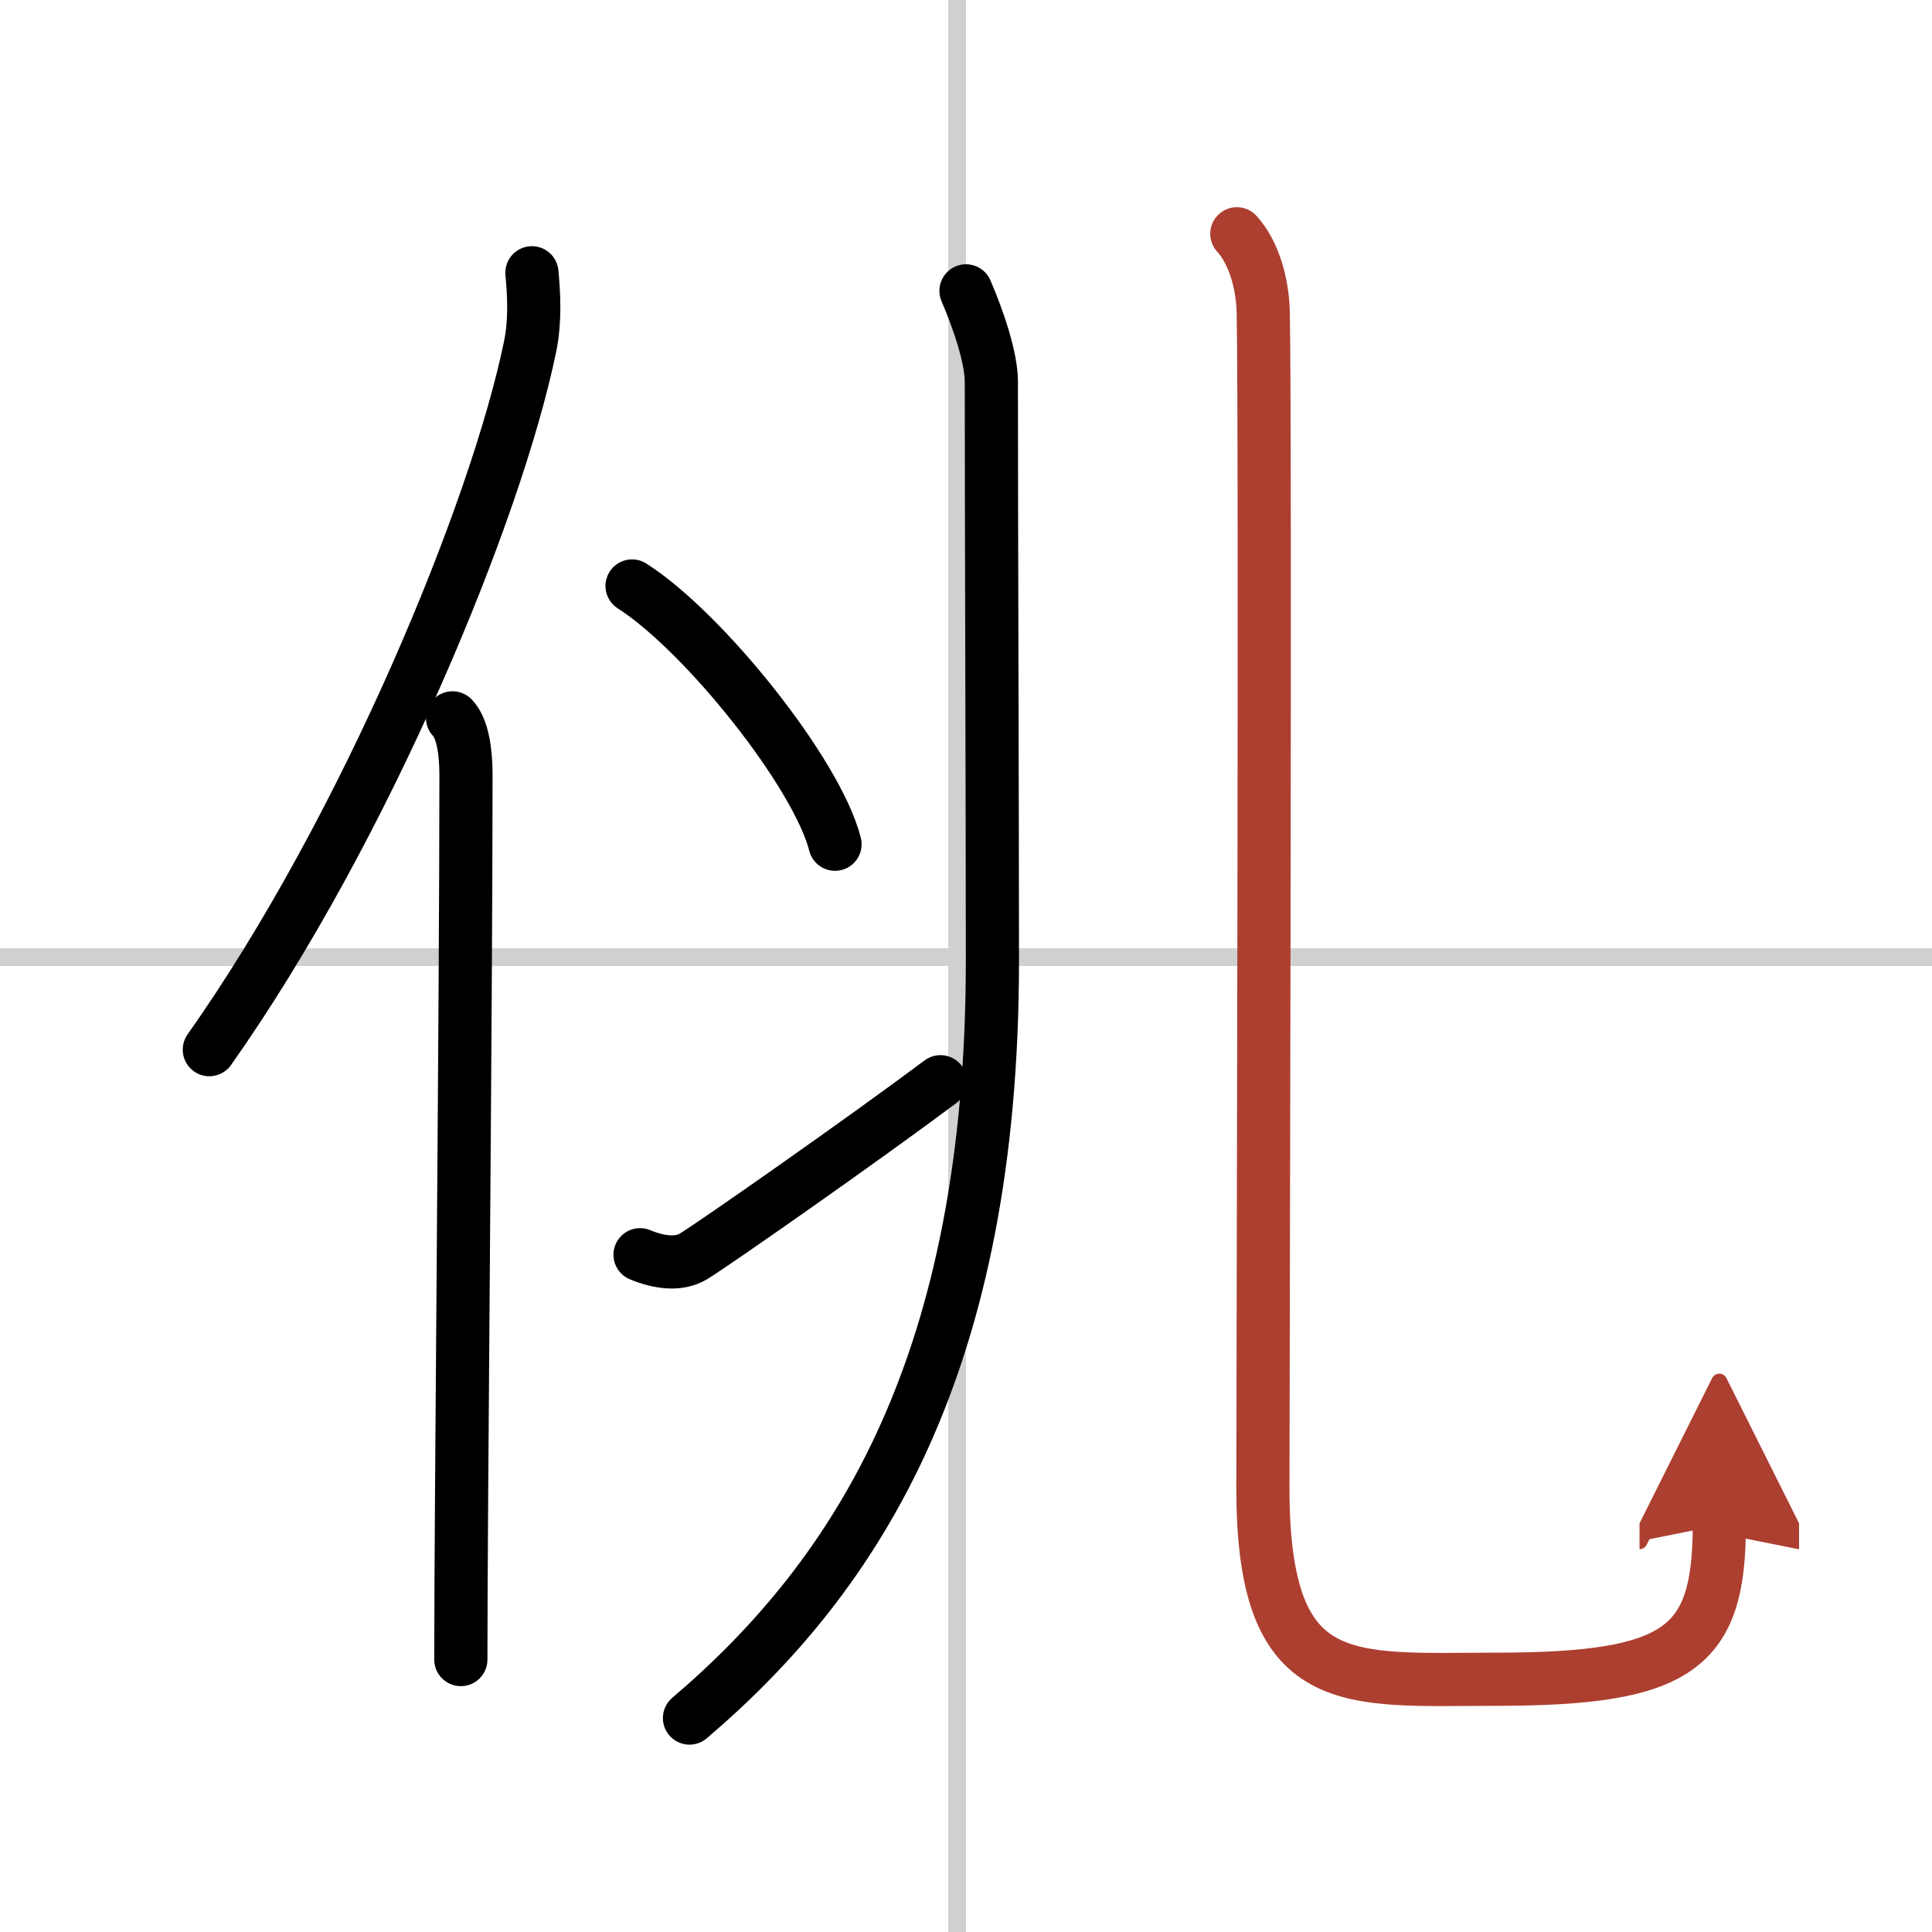
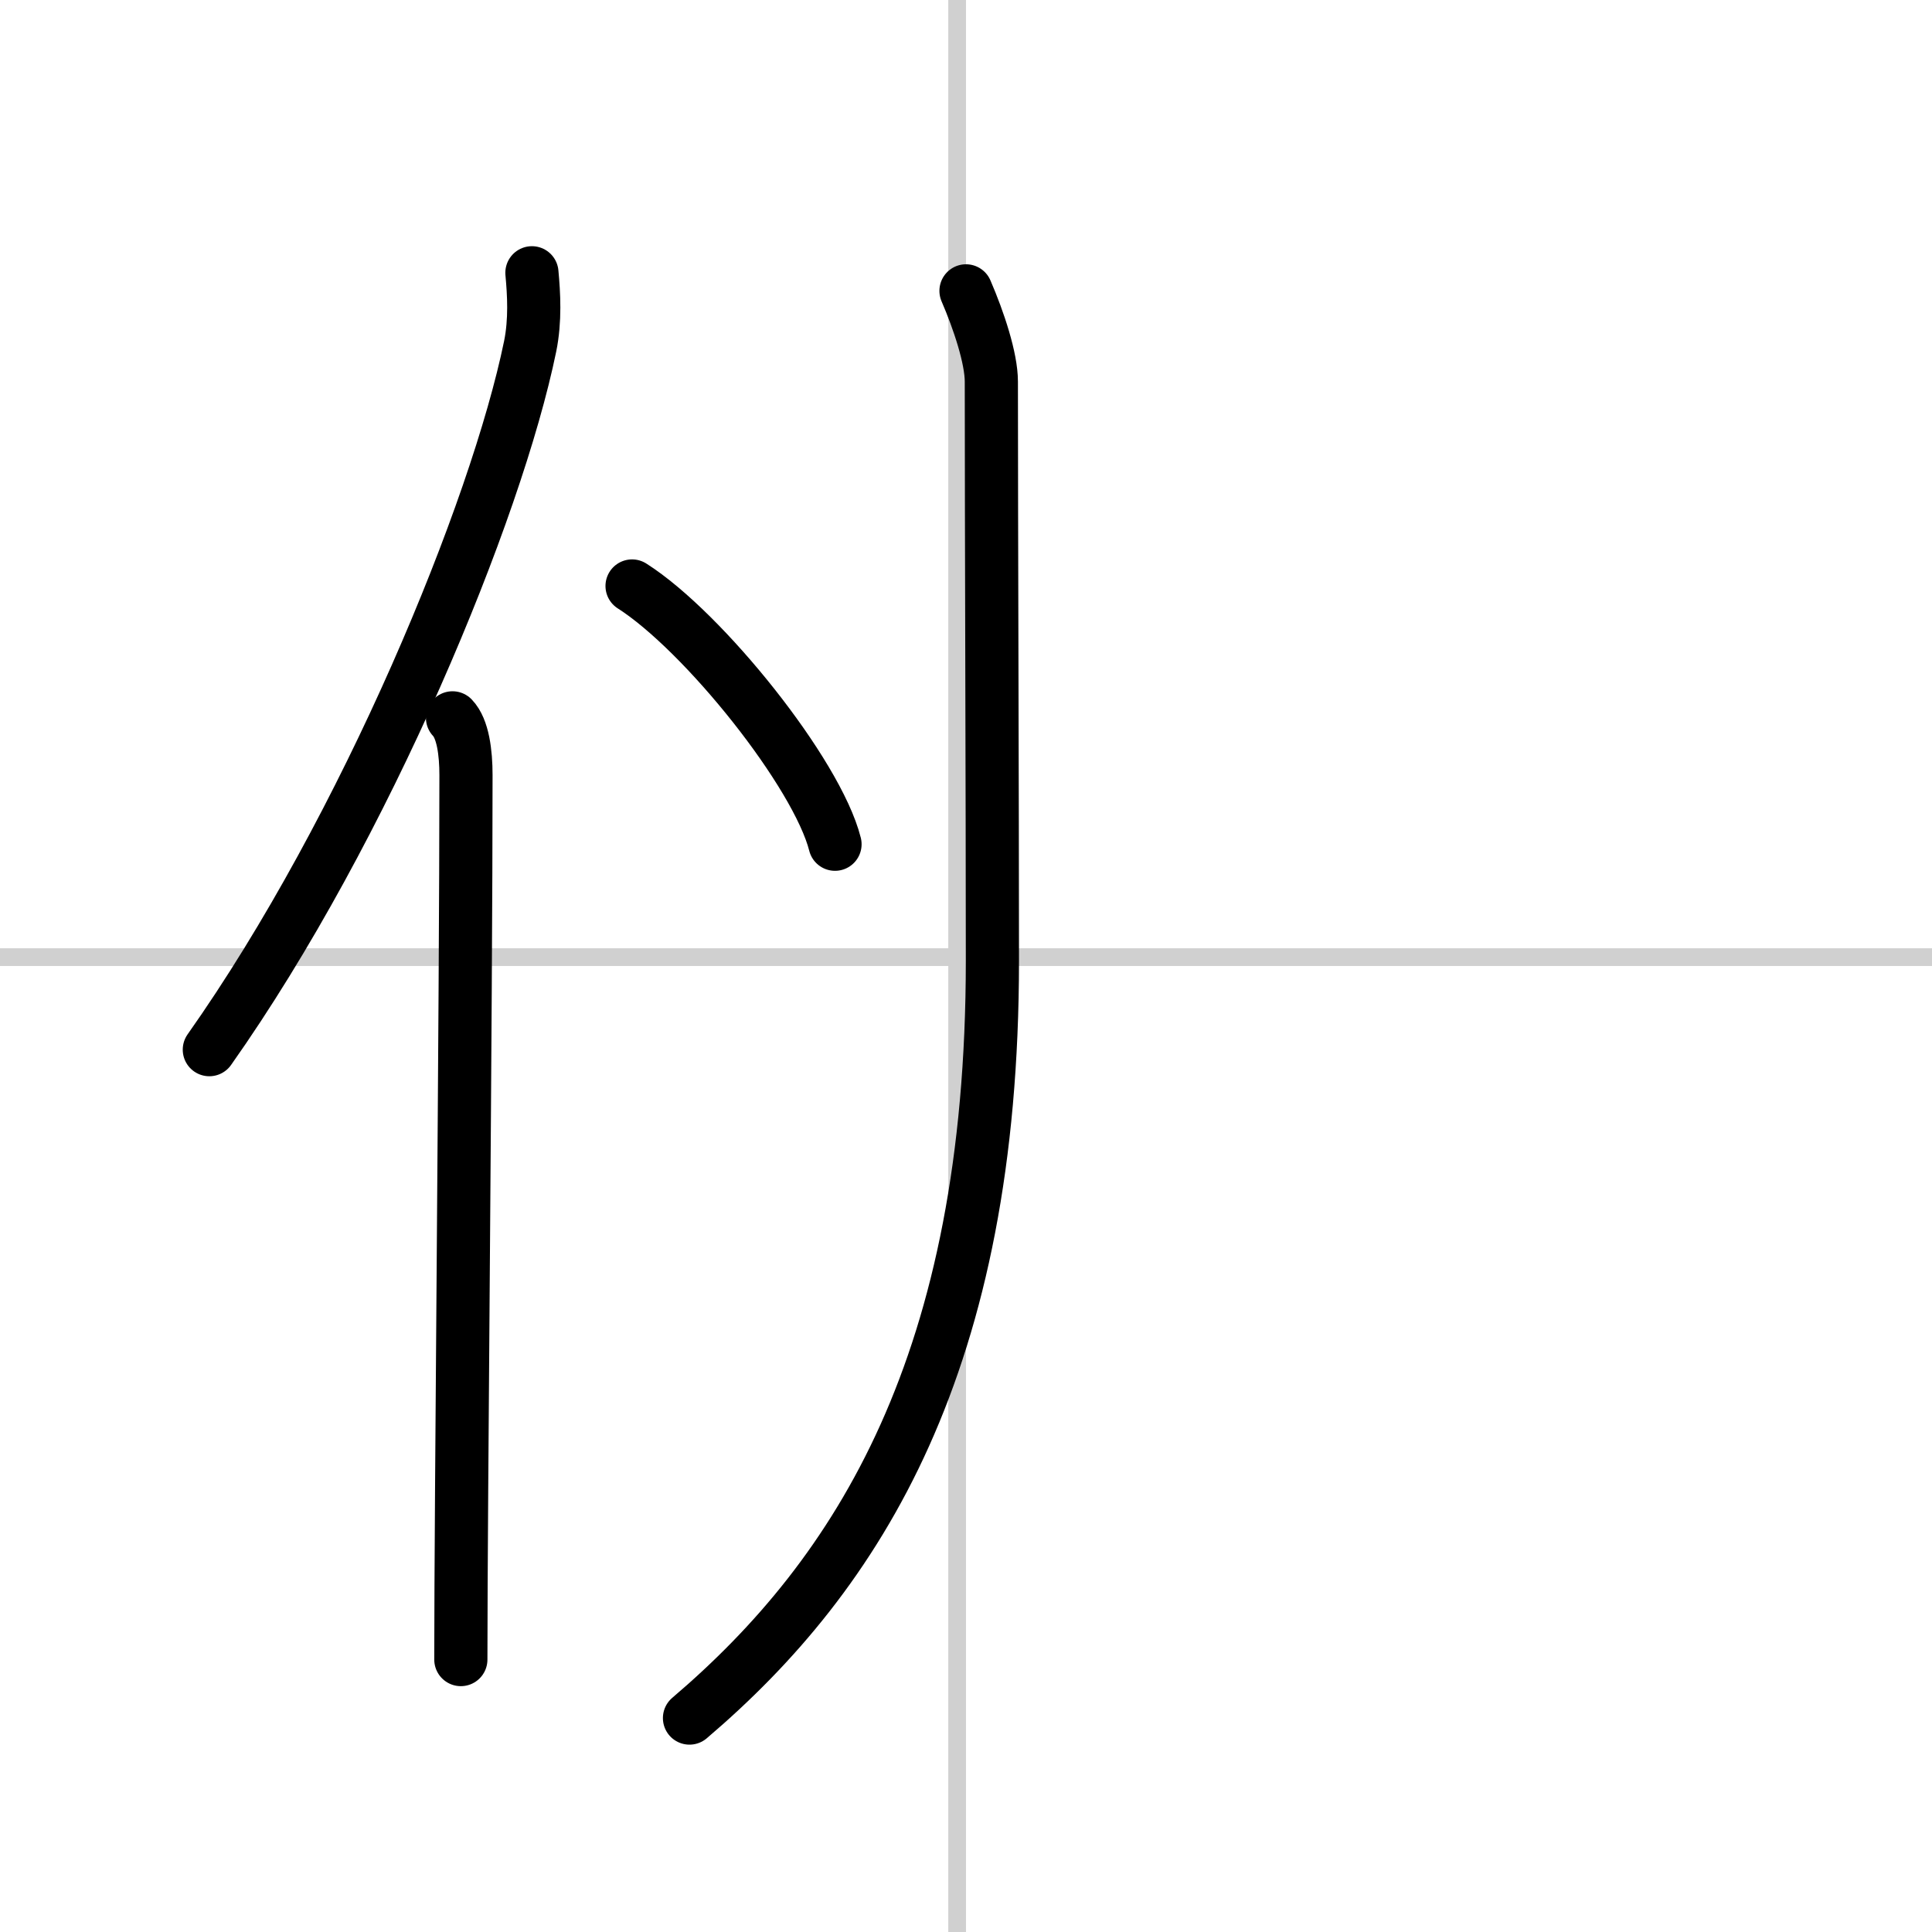
<svg xmlns="http://www.w3.org/2000/svg" width="400" height="400" viewBox="0 0 109 109">
  <defs>
    <marker id="a" markerWidth="4" orient="auto" refX="1" refY="5" viewBox="0 0 10 10">
      <polyline points="0 0 10 5 0 10 1 5" fill="#ad3f31" stroke="#ad3f31" />
    </marker>
  </defs>
  <g fill="none" stroke="#000" stroke-linecap="round" stroke-linejoin="round" stroke-width="3">
    <rect width="100%" height="100%" fill="#fff" stroke="#fff" />
    <line x1="54" x2="54" y2="109" stroke="#d0d0d0" stroke-width="1" />
    <line x2="109" y1="54" y2="54" stroke="#d0d0d0" stroke-width="1" />
    <path d="m30.01 15.39c0.11 1.19 0.2 2.68-0.1 4.15-1.9 9.25-9.25 27.14-18.1 39.68" />
    <path d="m25.53 40.5c0.59 0.61 0.76 1.97 0.76 3.23 0 13.04-0.29 41.12-0.29 49.9" />
    <path d="m54.5 16.41c0.73 1.69 1.43 3.81 1.43 5.12 0 8.28 0.06 23.56 0.06 32.68 0 22.6-7.49 34.55-17.09 42.72" />
    <path d="m35.66 33.06c4.04 2.57 10.44 10.57 11.45 14.57" />
-     <path d="m36.11 70.79c1.09 0.45 2.19 0.59 3.02 0.09 1.15-0.7 9.42-6.48 13.93-9.85" />
-     <path d="M69.78,13.19c0.97,1.06,1.46,2.83,1.49,4.47c0.14,7.34-0.02,61.29-0.02,66.29c0,11.66,4.76,10.79,13.19,10.79C94.75,94.73,97,93,97,86.05" marker-end="url(#a)" stroke="#ad3f31" />
  </g>
</svg>